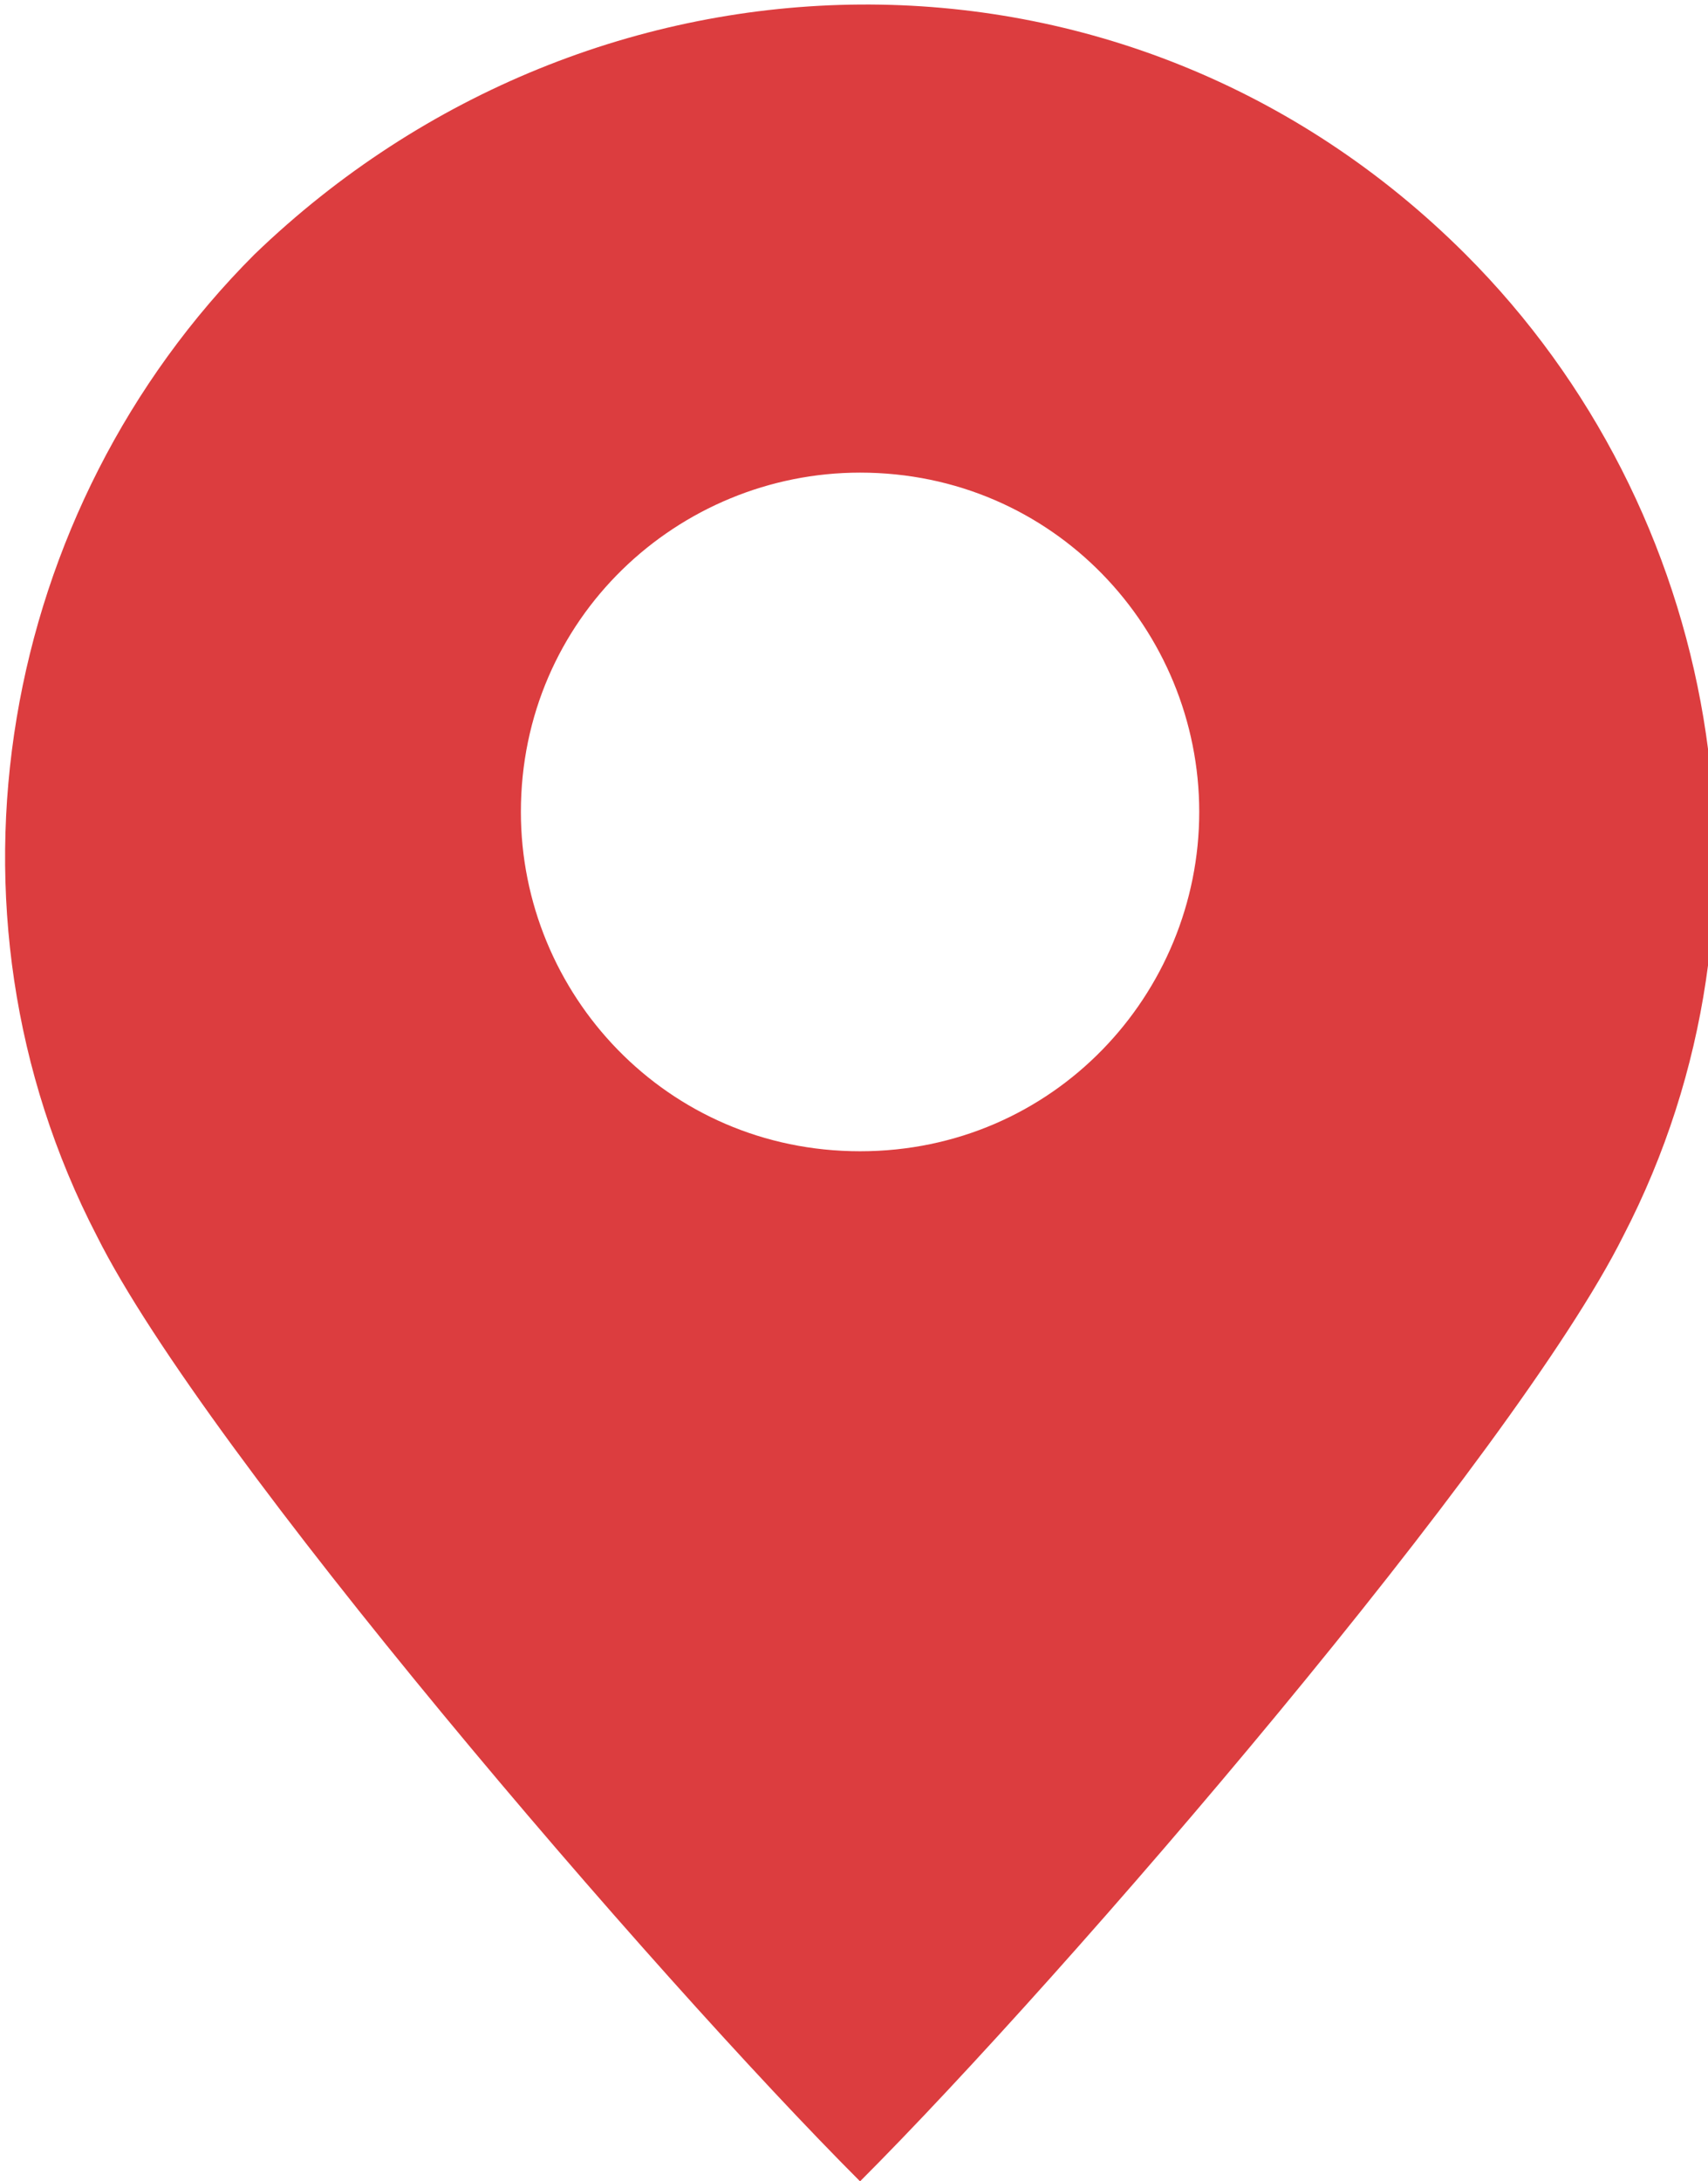
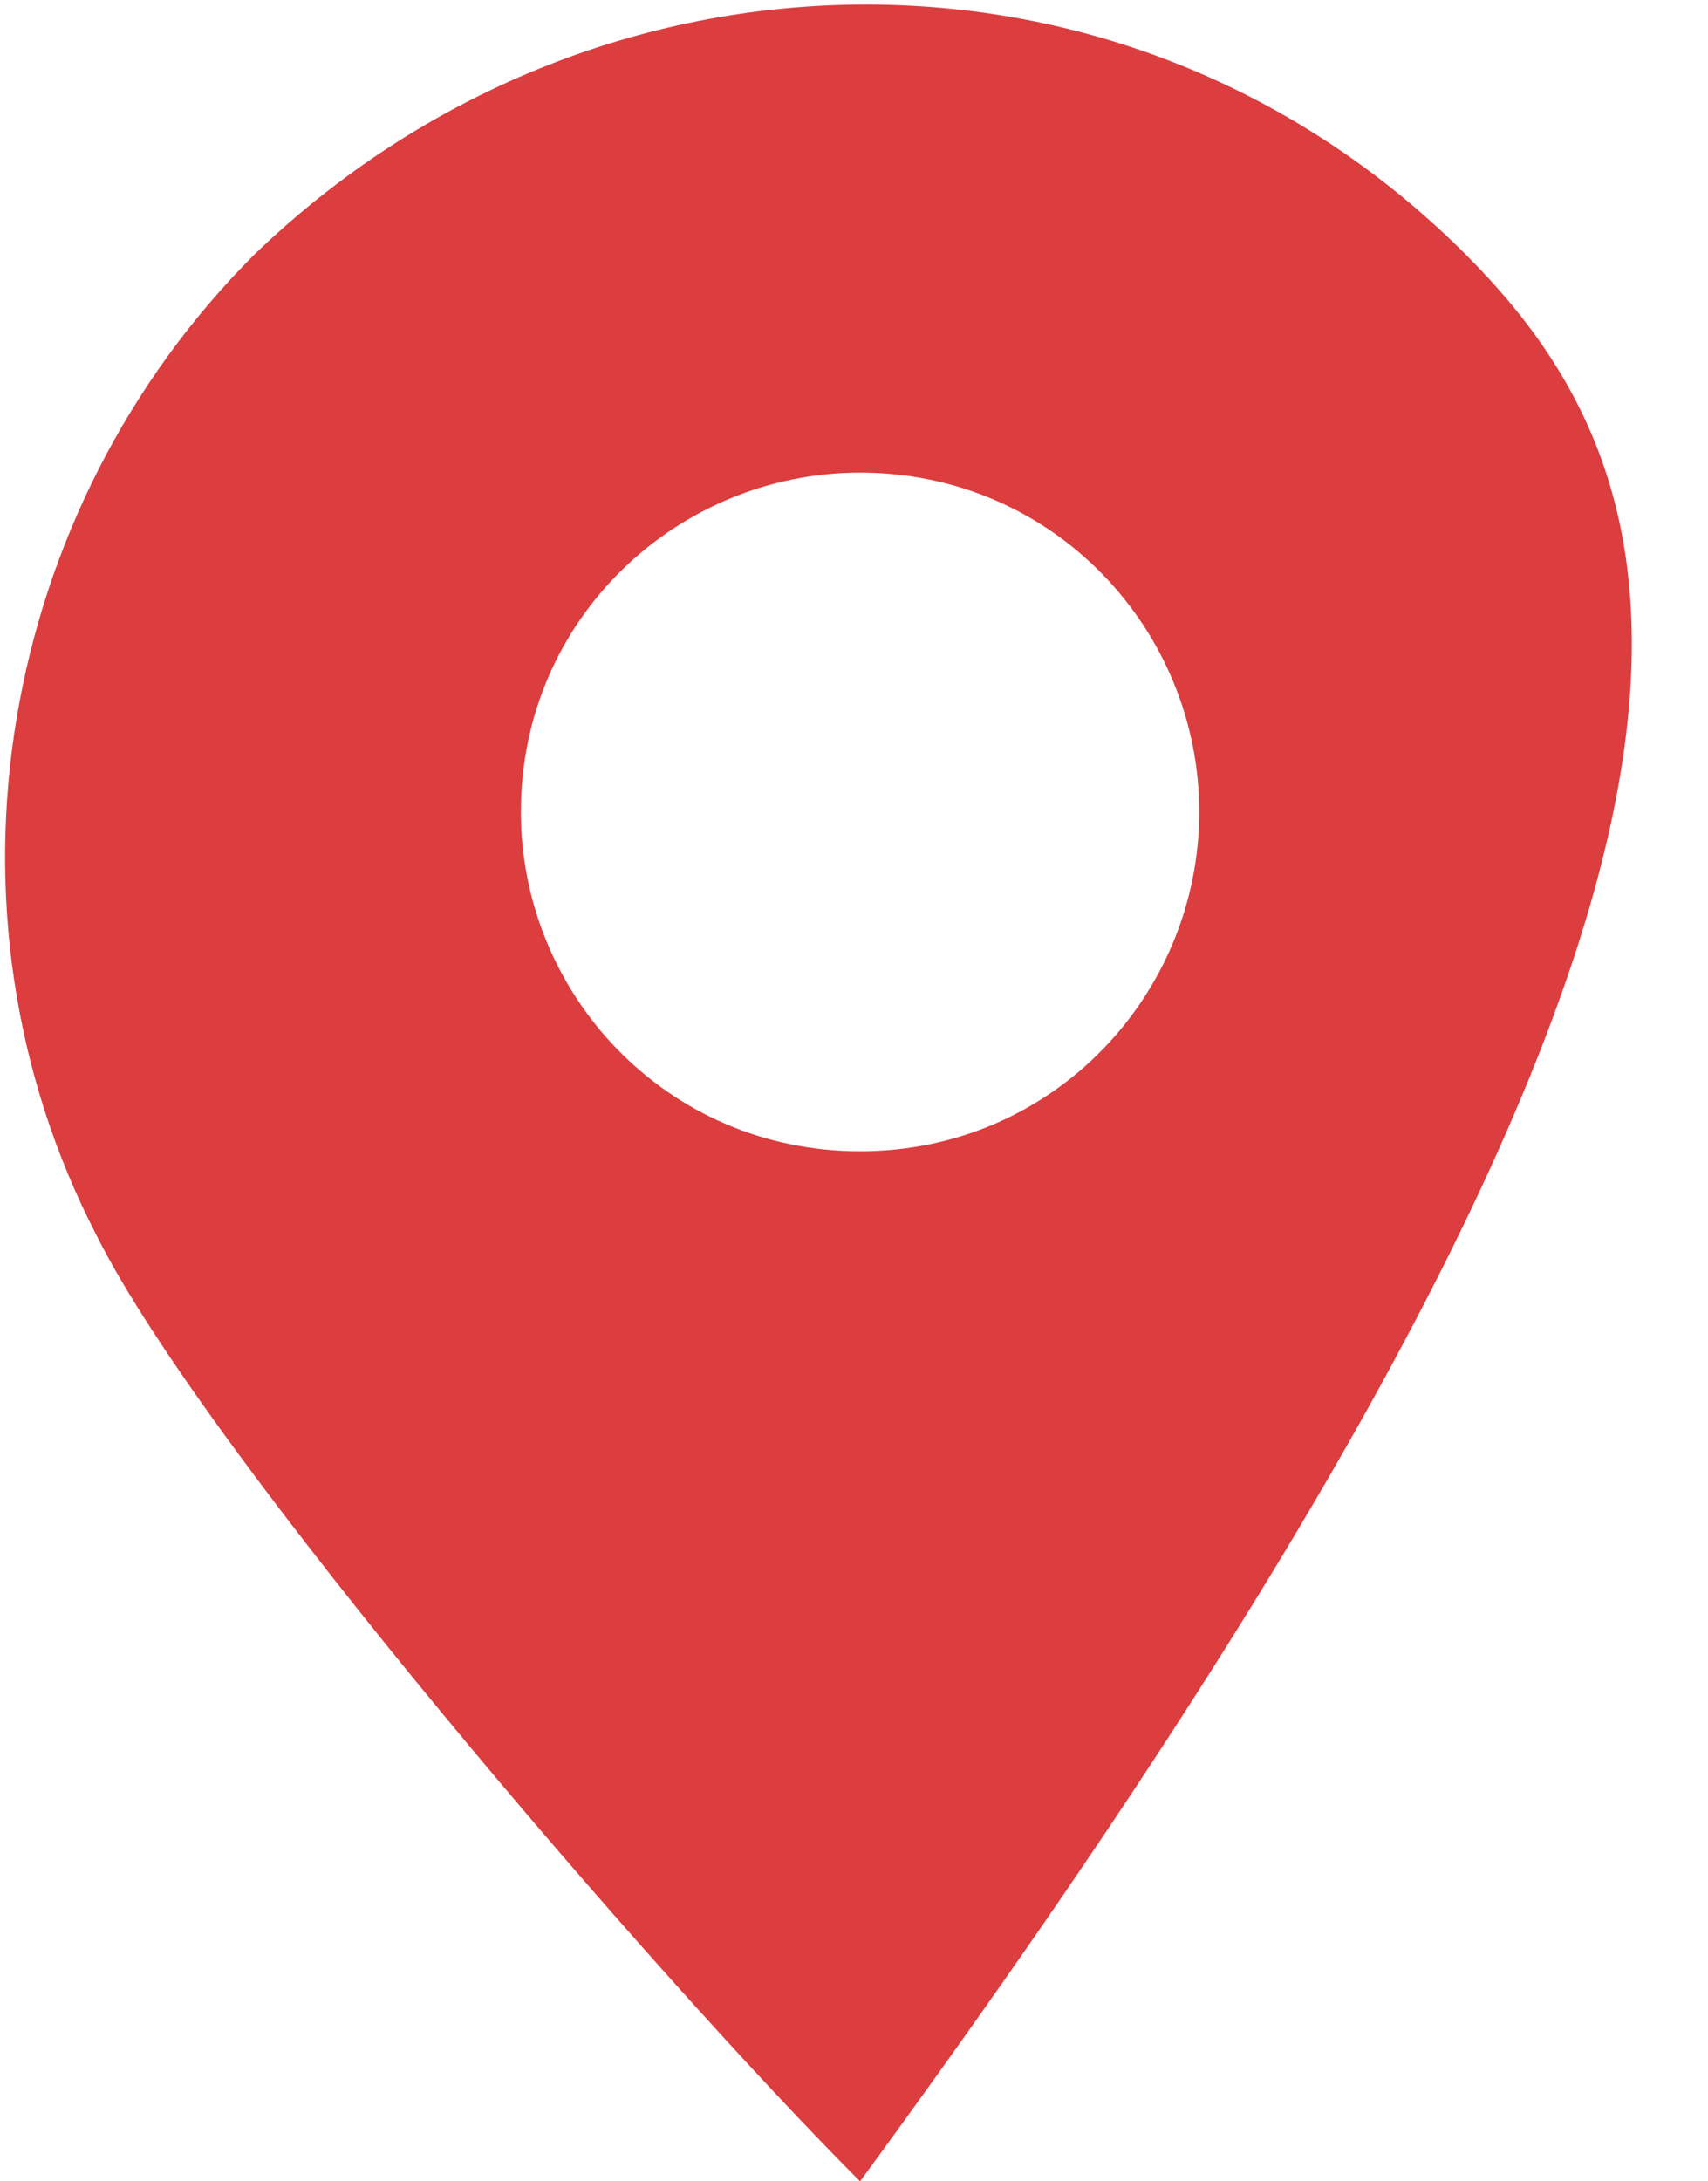
<svg xmlns="http://www.w3.org/2000/svg" version="1.1" id="Layer_1" x="0px" y="0px" viewBox="0 0 14.1 18" style="enable-background:new 0 0 14.1 18;" xml:space="preserve">
  <style type="text/css">
	.st0{fill:#DC3D3F;}
</style>
  <g>
-     <path id="Path_31_00000043435924378632220580000009155565203088303275_" class="st0" d="M12.1,2.1c-2.8-2.8-7.2-2.7-10,0   C0,4.2-0.6,7.5,0.8,10.2C1.7,12,5.4,16.3,7.1,18c1.7-1.7,5.4-6,6.3-7.8C14.8,7.5,14.2,4.2,12.1,2.1L12.1,2.1z M7.1,9.5   c-1.6,0-2.8-1.3-2.8-2.8c0-1.6,1.3-2.8,2.8-2.8c1.6,0,2.8,1.3,2.8,2.8l0,0C9.9,8.2,8.7,9.5,7.1,9.5z" />
+     <path id="Path_31_00000043435924378632220580000009155565203088303275_" class="st0" d="M12.1,2.1c-2.8-2.8-7.2-2.7-10,0   C0,4.2-0.6,7.5,0.8,10.2C1.7,12,5.4,16.3,7.1,18C14.8,7.5,14.2,4.2,12.1,2.1L12.1,2.1z M7.1,9.5   c-1.6,0-2.8-1.3-2.8-2.8c0-1.6,1.3-2.8,2.8-2.8c1.6,0,2.8,1.3,2.8,2.8l0,0C9.9,8.2,8.7,9.5,7.1,9.5z" />
  </g>
</svg>